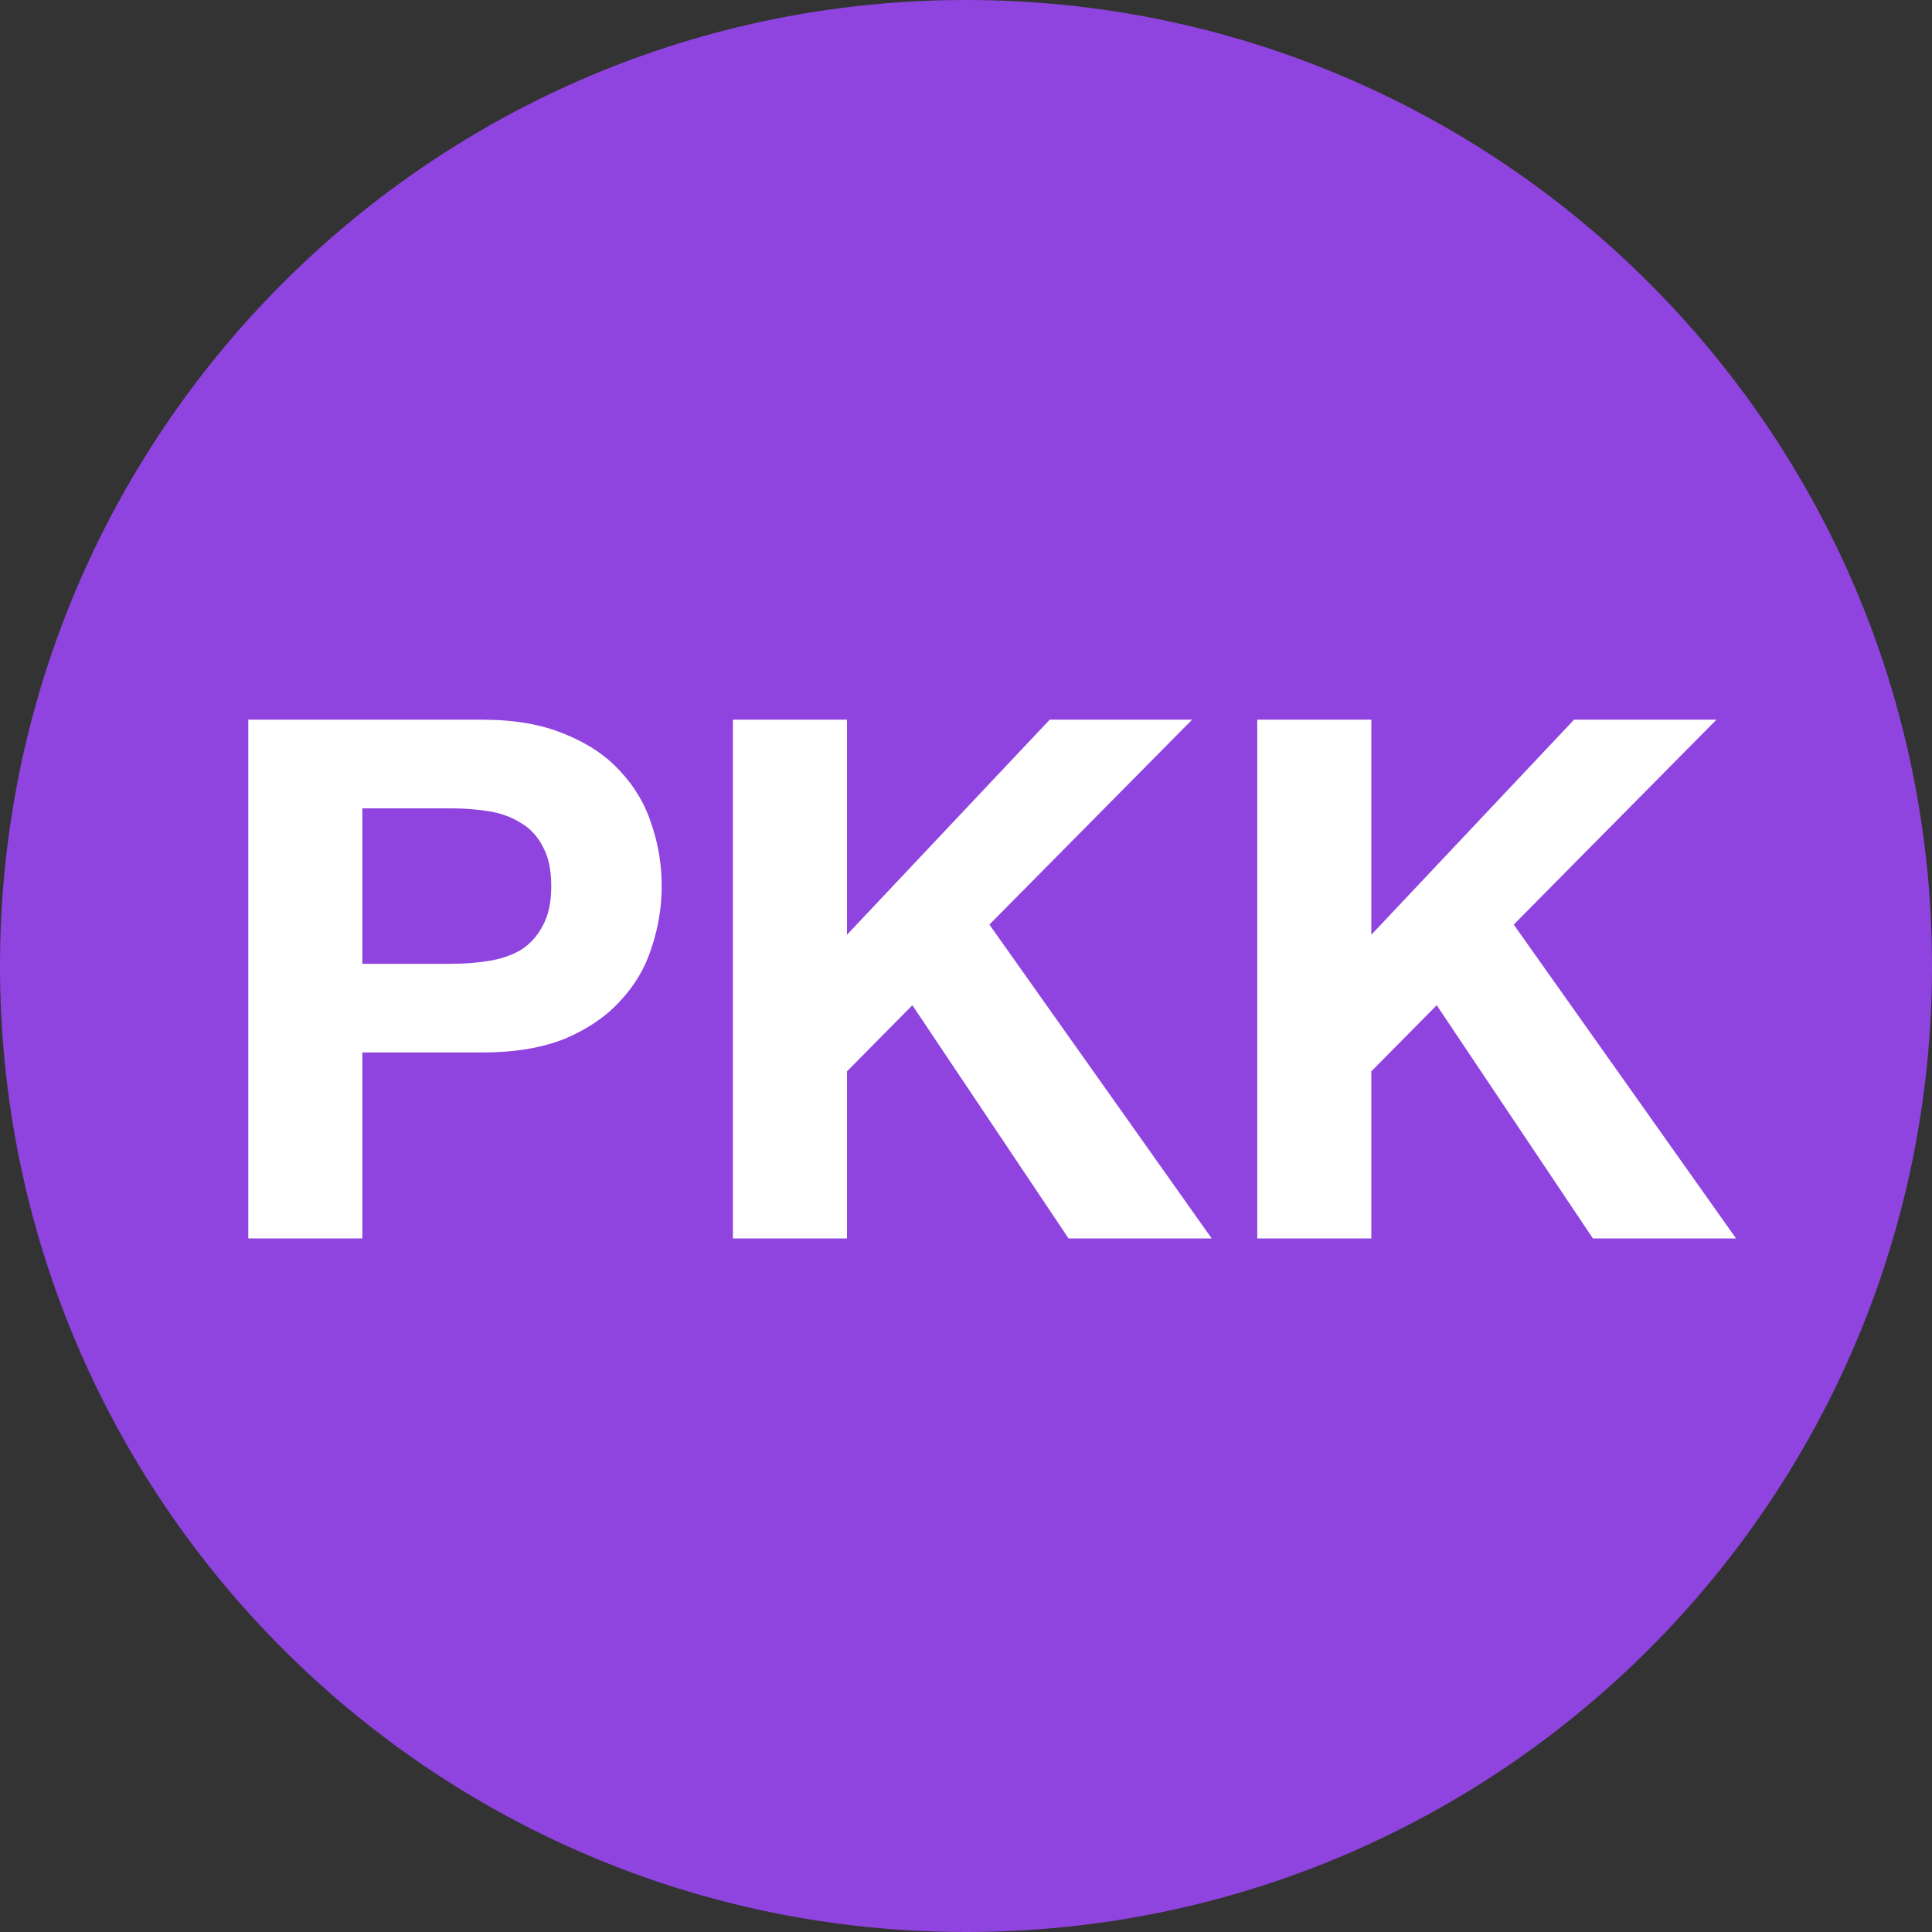
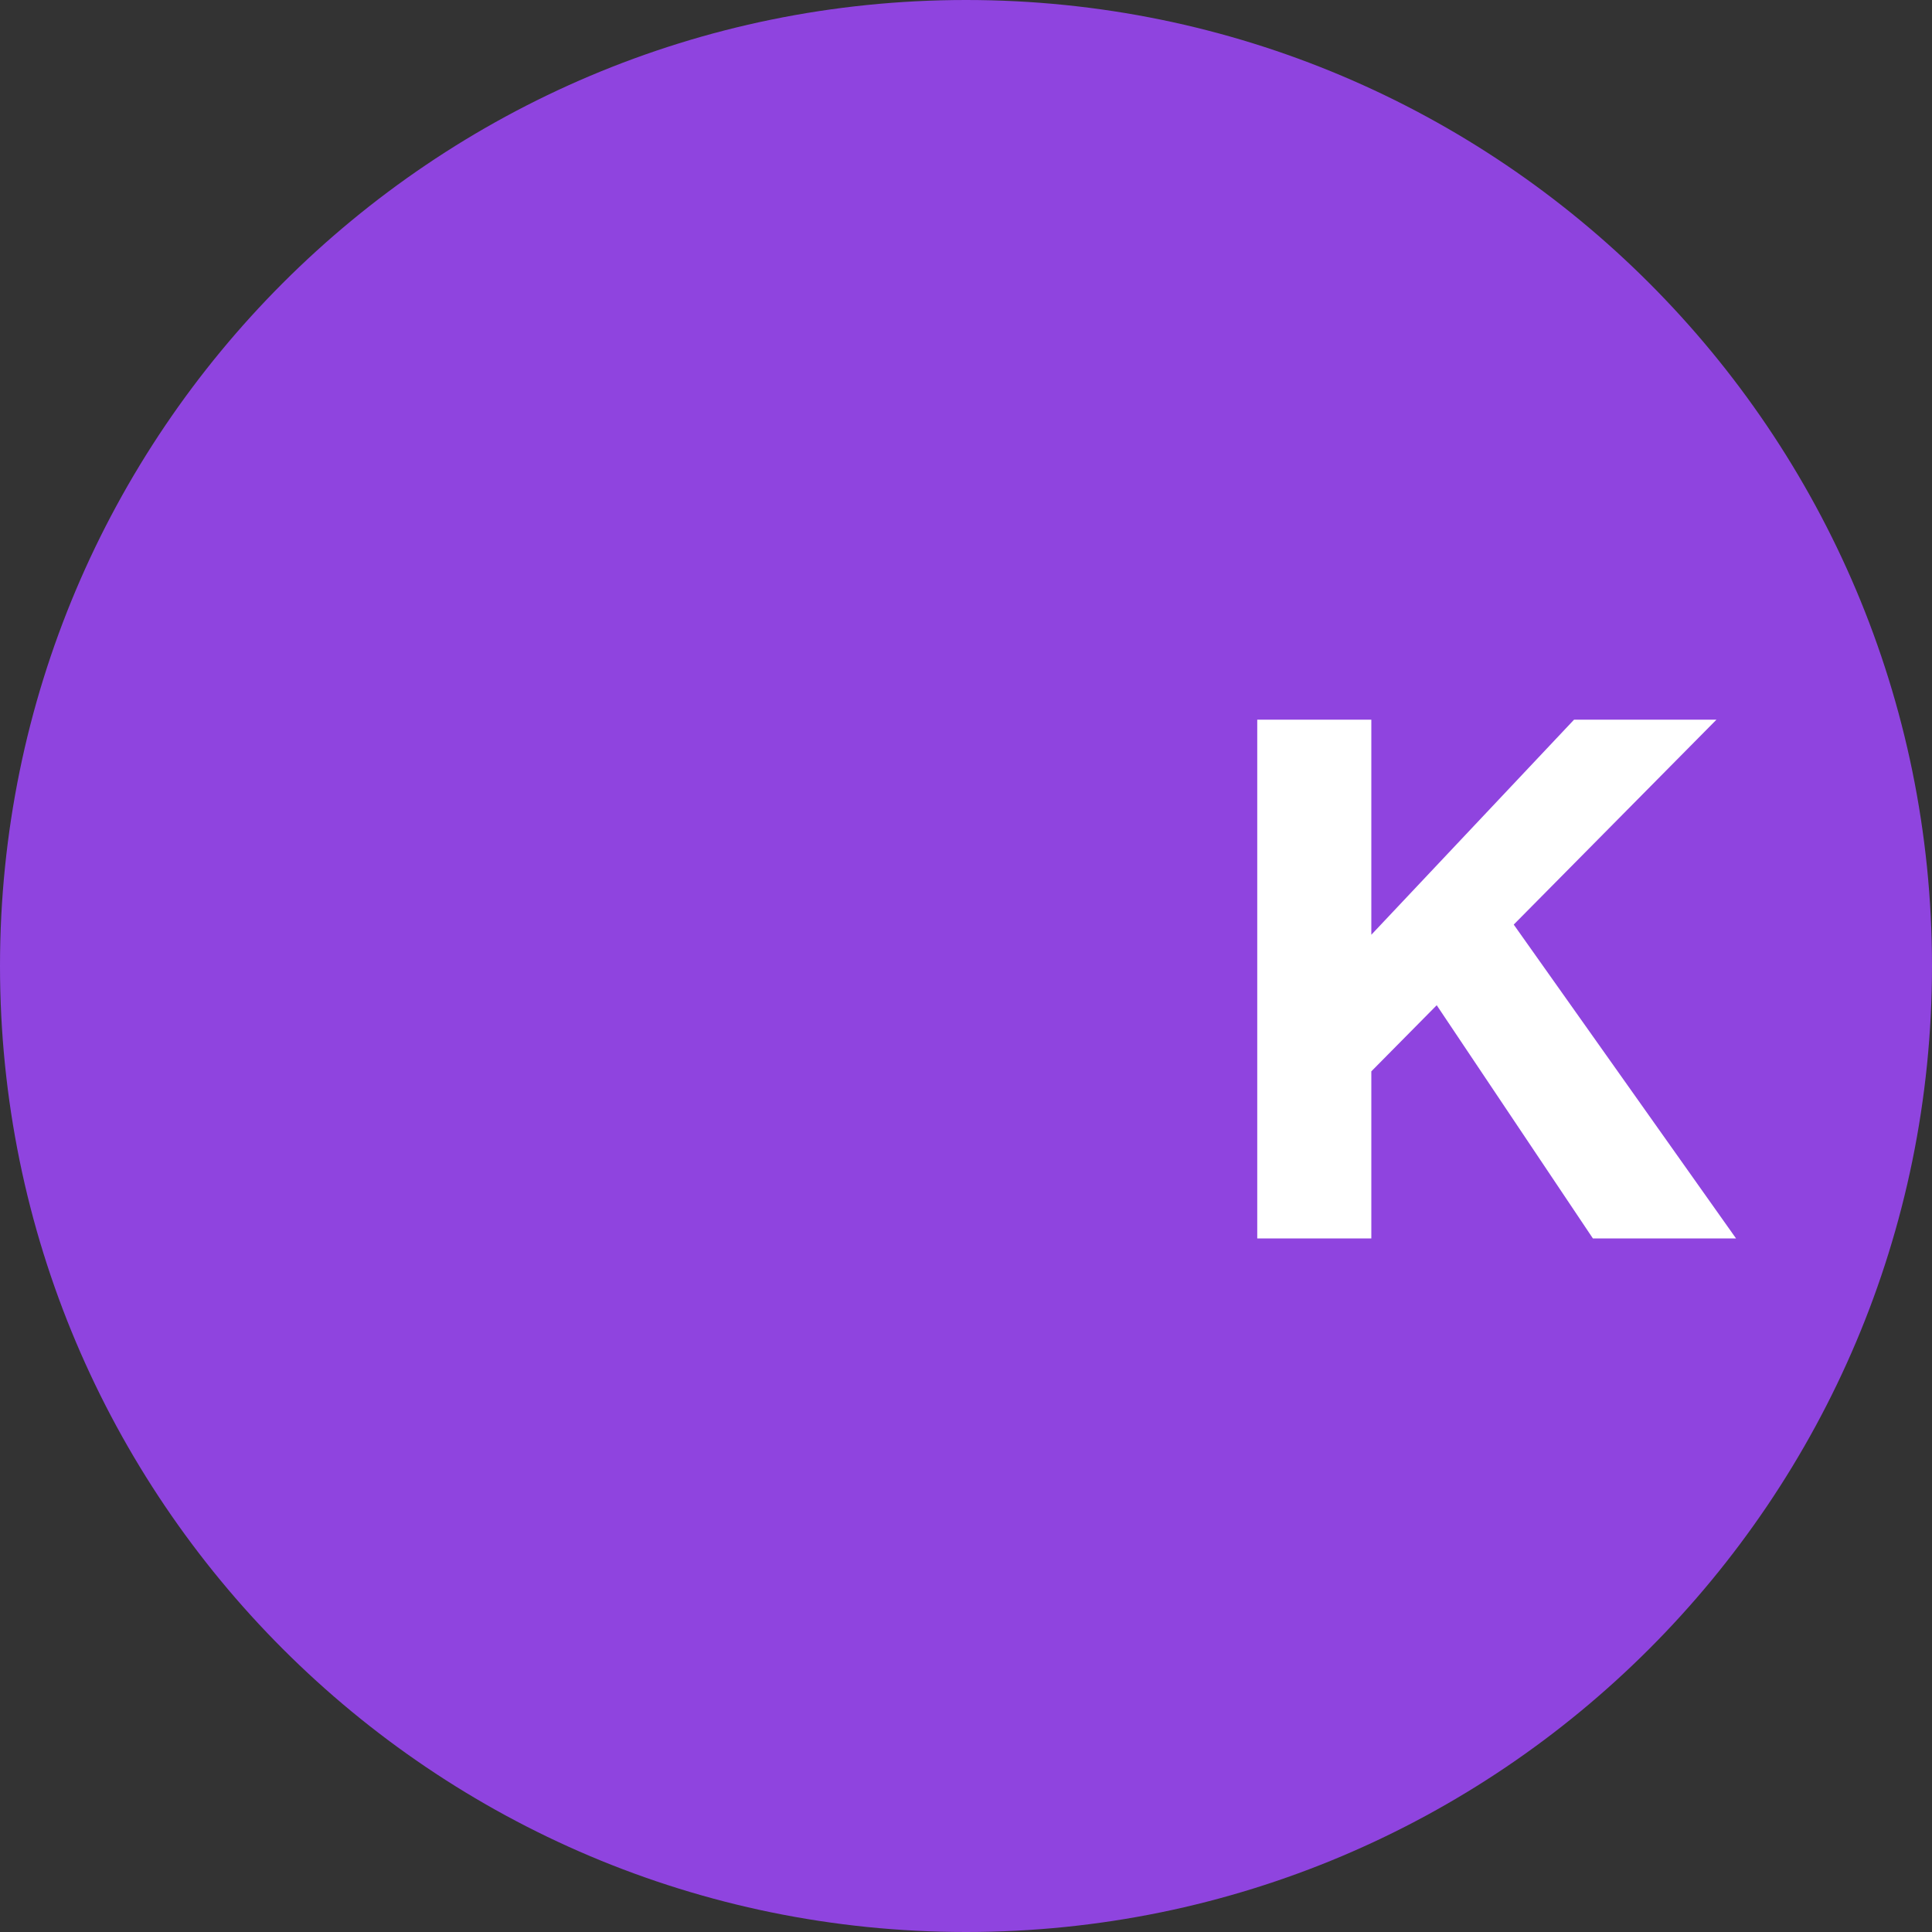
<svg xmlns="http://www.w3.org/2000/svg" width="117" height="117" viewBox="0 0 117 117" fill="none">
  <rect x="0" y="0" width="117" height="117" fill="#333333" stroke="none" />
  <path d="M117 58.5C117 90.809 90.809 117 58.5 117C26.191 117 0 90.809 0 58.5C0 26.191 26.191 0 58.5 0C90.809 0 117 26.191 117 58.5Z" fill="#8F44DF" />
-   <path d="M21.944 58.368H27.312C28.104 58.368 28.867 58.309 29.6 58.192C30.333 58.075 30.979 57.855 31.536 57.532C32.093 57.18 32.533 56.696 32.856 56.08C33.208 55.464 33.384 54.657 33.384 53.66C33.384 52.663 33.208 51.856 32.856 51.24C32.533 50.624 32.093 50.155 31.536 49.832C30.979 49.48 30.333 49.245 29.6 49.128C28.867 49.011 28.104 48.952 27.312 48.952H21.944V58.368ZM15.036 43.584H29.204C31.169 43.584 32.841 43.877 34.22 44.464C35.599 45.021 36.713 45.769 37.564 46.708C38.444 47.647 39.075 48.717 39.456 49.92C39.867 51.123 40.072 52.369 40.072 53.66C40.072 54.921 39.867 56.168 39.456 57.4C39.075 58.603 38.444 59.673 37.564 60.612C36.713 61.551 35.599 62.313 34.22 62.9C32.841 63.457 31.169 63.736 29.204 63.736H21.944V75H15.036V43.584Z" fill="white" />
-   <path d="M44.384 43.584H51.292V56.608L63.568 43.584H72.192L59.916 55.992L73.38 75H64.712L55.252 60.876L51.292 64.88V75H44.384V43.584Z" fill="white" />
  <path d="M76.138 43.584H83.046V56.608L95.322 43.584H103.946L91.67 55.992L105.134 75H96.466L87.006 60.876L83.046 64.88V75H76.138V43.584Z" fill="white" />
</svg>